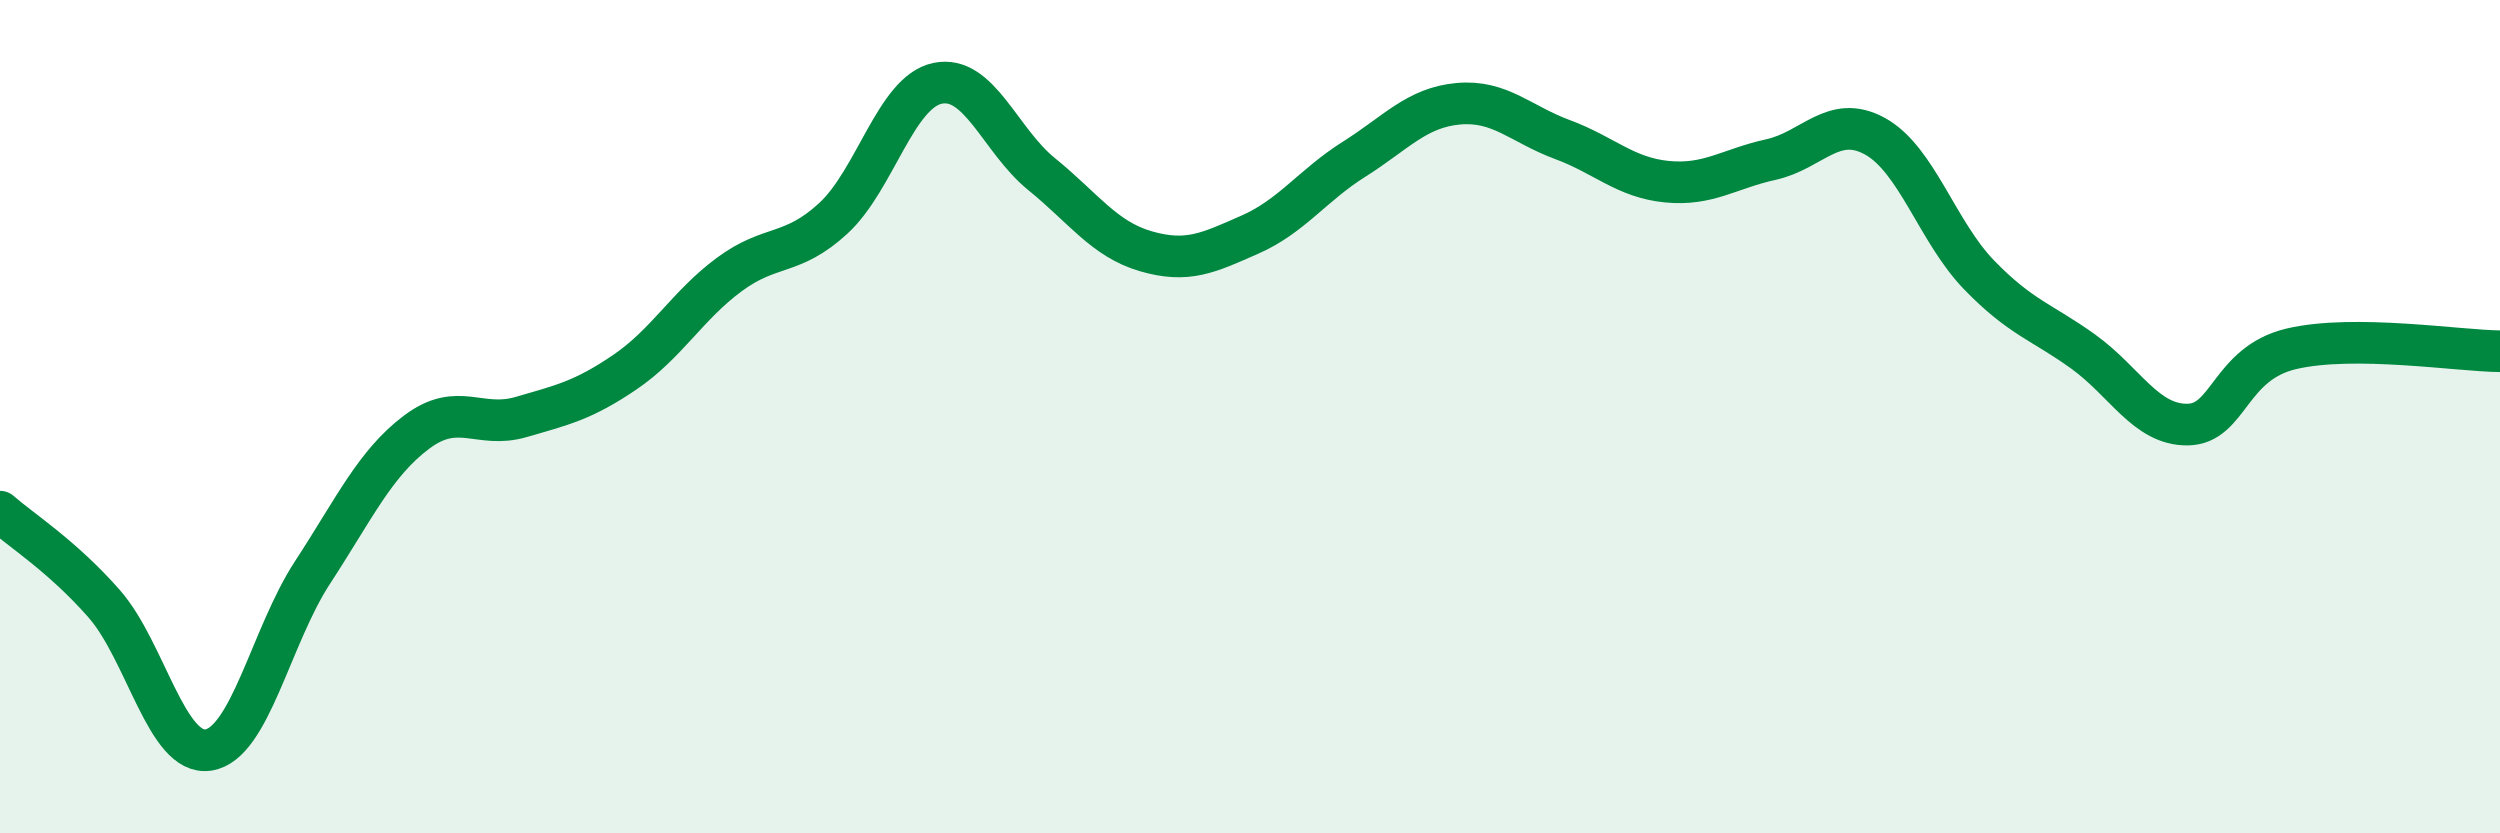
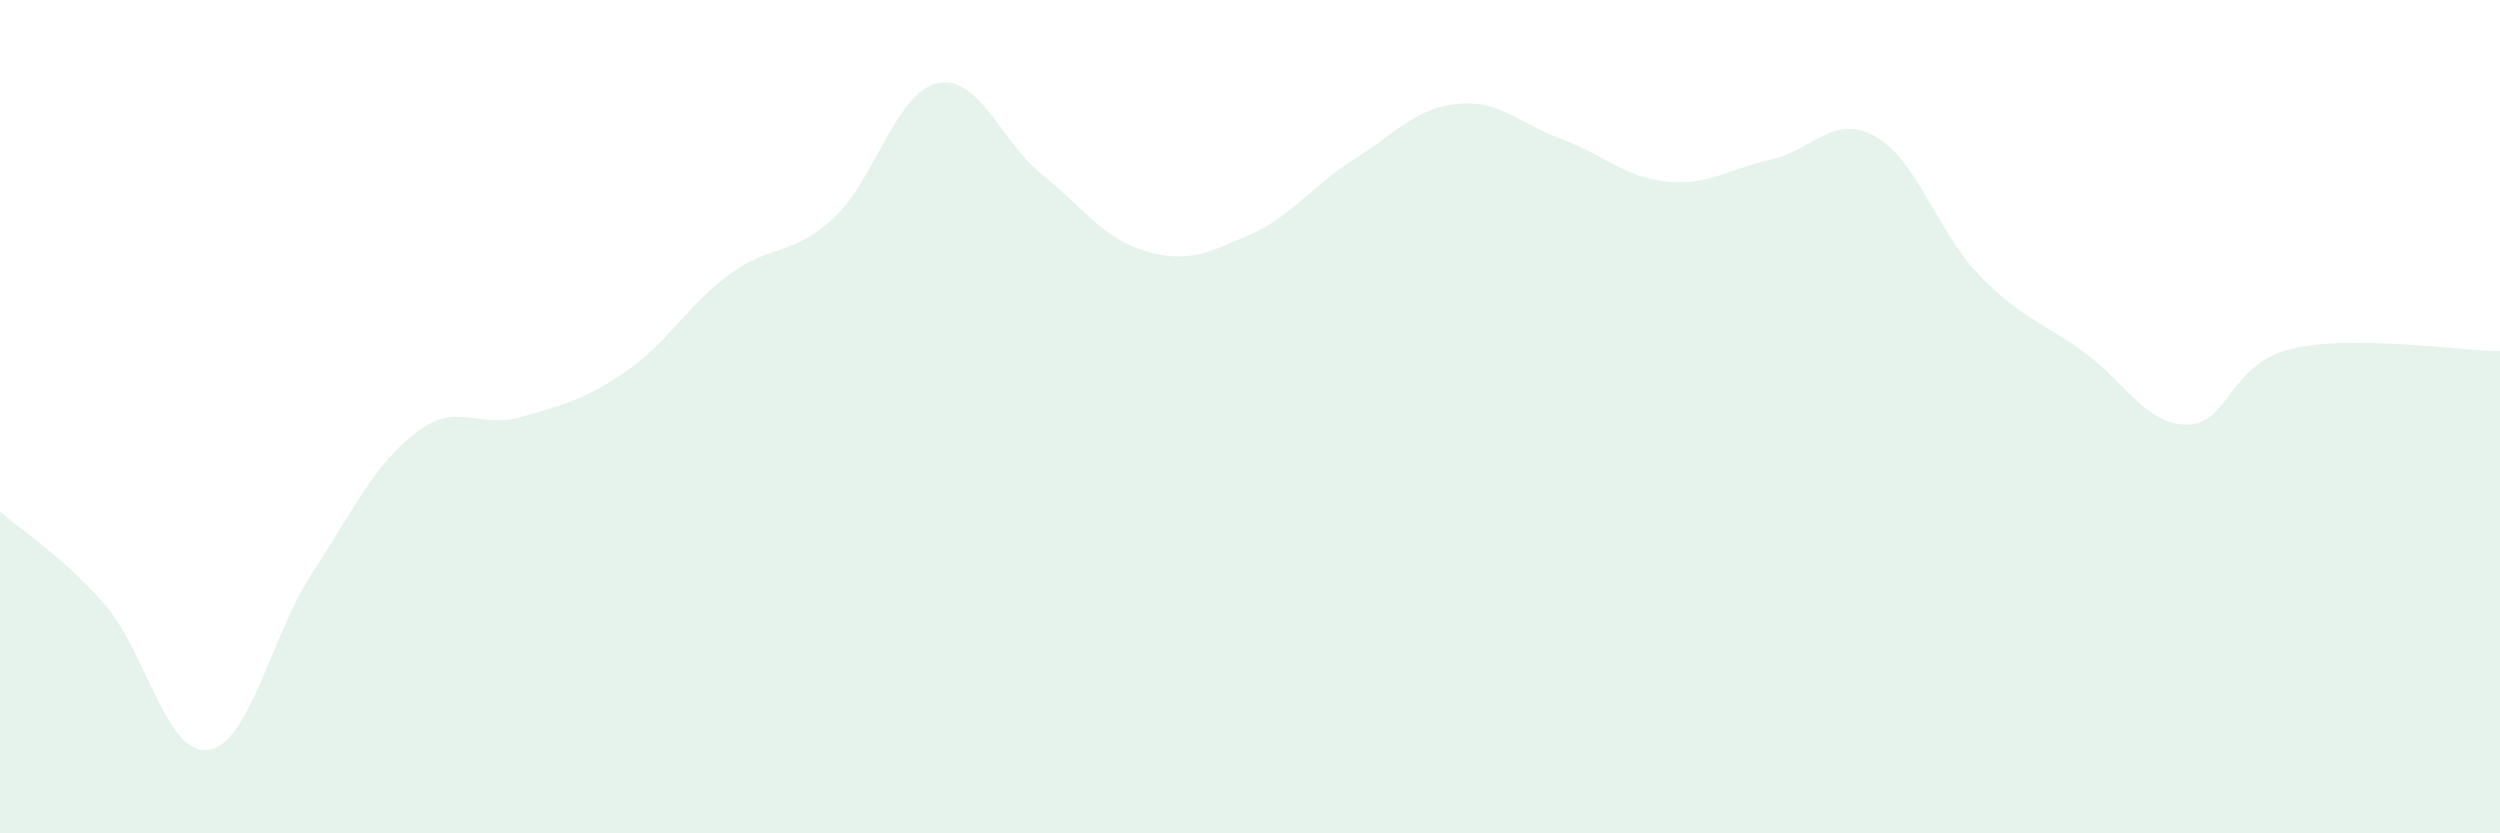
<svg xmlns="http://www.w3.org/2000/svg" width="60" height="20" viewBox="0 0 60 20">
  <path d="M 0,12.28 C 0.5,12.72 1.5,13.35 2.5,14.49 C 3.5,15.63 4,18.15 5,18 C 6,17.85 6.5,15.27 7.5,13.74 C 8.5,12.21 9,11.12 10,10.37 C 11,9.62 11.5,10.3 12.5,10.01 C 13.5,9.72 14,9.61 15,8.93 C 16,8.25 16.5,7.33 17.5,6.59 C 18.5,5.85 19,6.16 20,5.24 C 21,4.32 21.5,2.21 22.5,2 C 23.5,1.79 24,3.37 25,4.18 C 26,4.99 26.5,5.74 27.5,6.03 C 28.5,6.32 29,6.07 30,5.63 C 31,5.19 31.5,4.45 32.5,3.82 C 33.5,3.19 34,2.58 35,2.49 C 36,2.4 36.5,2.98 37.5,3.35 C 38.5,3.72 39,4.26 40,4.36 C 41,4.46 41.5,4.05 42.5,3.83 C 43.5,3.61 44,2.72 45,3.27 C 46,3.82 46.5,5.57 47.5,6.6 C 48.5,7.63 49,7.72 50,8.44 C 51,9.16 51.5,10.2 52.5,10.19 C 53.5,10.18 53.5,8.72 55,8.37 C 56.5,8.02 59,8.42 60,8.43L60 20L0 20Z" fill="#008740" opacity="0.1" stroke-linecap="round" stroke-linejoin="round" />
-   <path d="M 0,12.28 C 0.5,12.72 1.5,13.35 2.5,14.49 C 3.5,15.63 4,18.15 5,18 C 6,17.85 6.5,15.27 7.5,13.74 C 8.5,12.21 9,11.12 10,10.37 C 11,9.62 11.5,10.3 12.5,10.01 C 13.5,9.72 14,9.61 15,8.93 C 16,8.25 16.5,7.33 17.5,6.59 C 18.5,5.85 19,6.16 20,5.24 C 21,4.32 21.5,2.21 22.5,2 C 23.5,1.79 24,3.37 25,4.18 C 26,4.99 26.5,5.74 27.5,6.03 C 28.5,6.32 29,6.07 30,5.63 C 31,5.19 31.5,4.45 32.5,3.82 C 33.5,3.19 34,2.58 35,2.49 C 36,2.4 36.5,2.98 37.5,3.35 C 38.5,3.72 39,4.26 40,4.36 C 41,4.46 41.5,4.05 42.5,3.83 C 43.5,3.61 44,2.72 45,3.27 C 46,3.82 46.5,5.57 47.5,6.6 C 48.5,7.63 49,7.72 50,8.44 C 51,9.16 51.5,10.2 52.5,10.19 C 53.5,10.18 53.5,8.72 55,8.37 C 56.5,8.02 59,8.42 60,8.43" stroke="#008740" stroke-width="1" fill="none" stroke-linecap="round" stroke-linejoin="round" />
</svg>